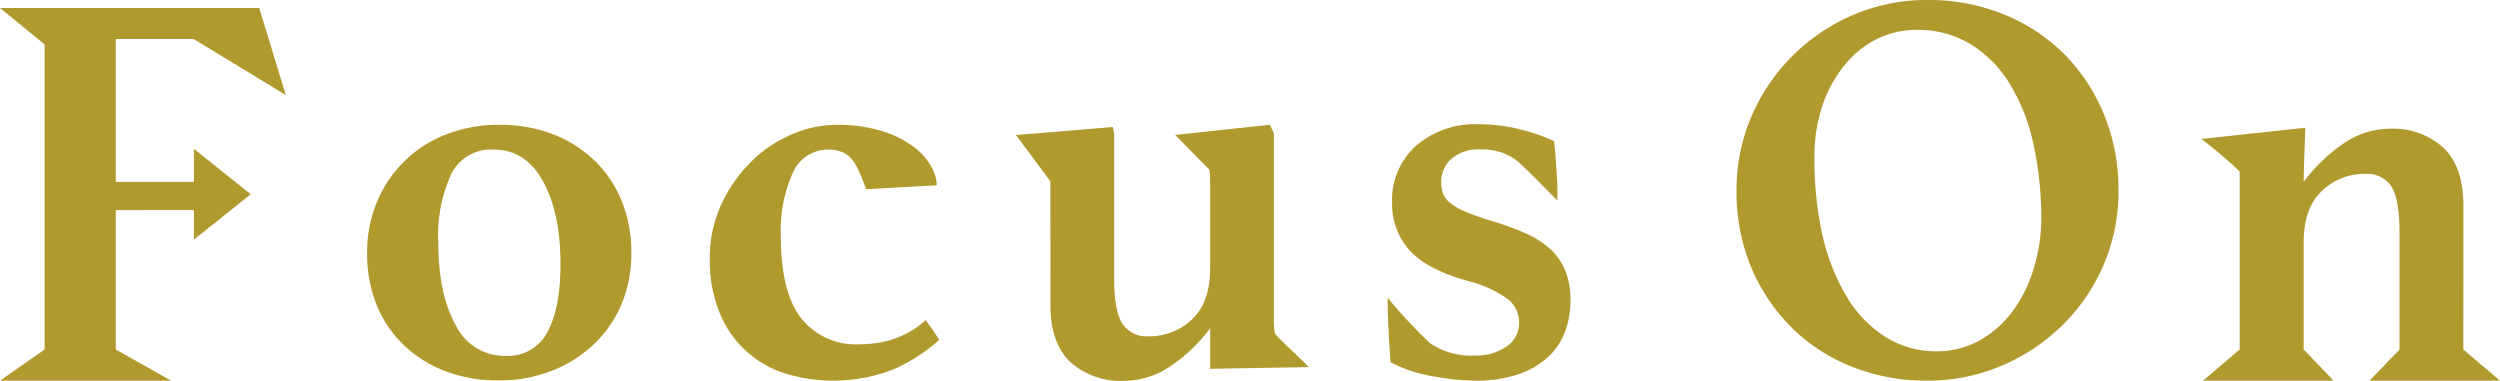
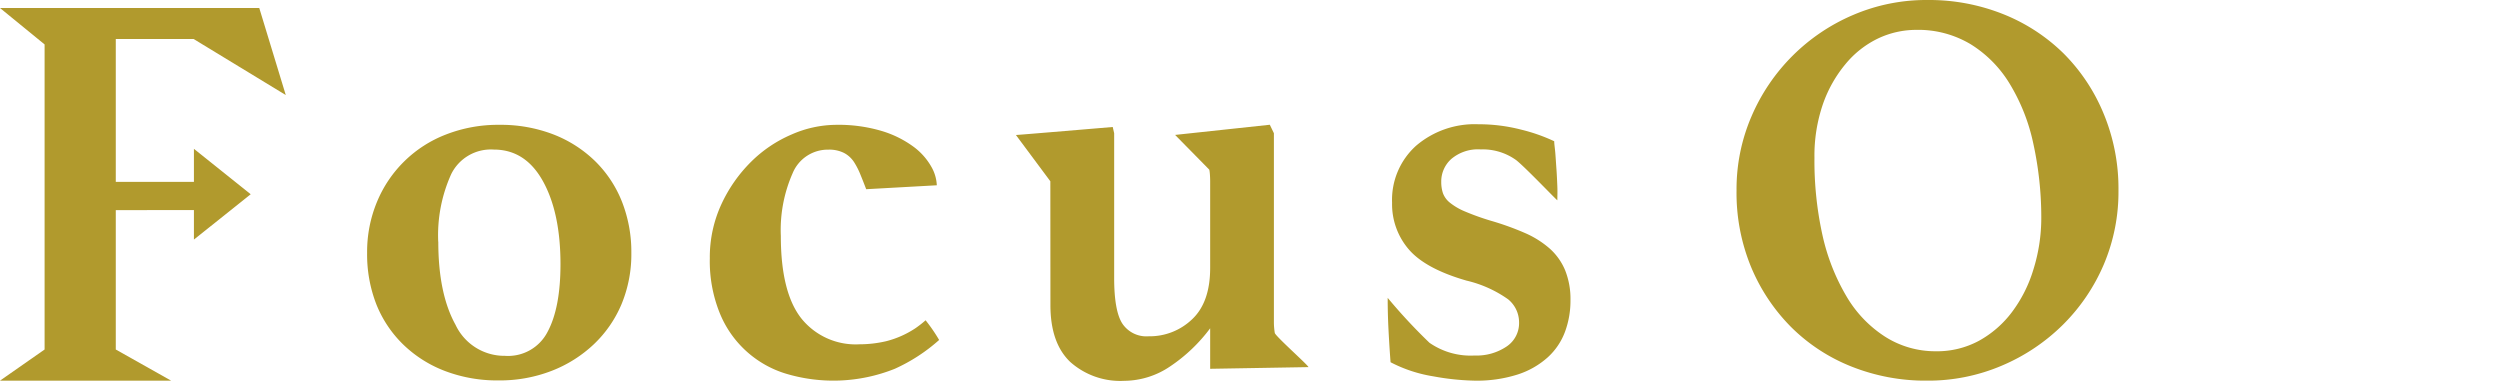
<svg xmlns="http://www.w3.org/2000/svg" viewBox="0 0 312.23 47.53">
  <defs>
    <style>.cls-1{fill:#b19a2d;}</style>
  </defs>
  <title>アセット 1</title>
  <g id="レイヤー_2" data-name="レイヤー 2">
    <g id="レイヤー_1-2" data-name="レイヤー 1">
      <path class="cls-1" d="M5.57,5.55,0,1H32.38l3.31,10.87-11.51-7H14.46V22.71h9.73l5.29.75v1.71l-5.29,1.07H14.46V43.65l6.91,3.89H0l5.57-3.89Z" />
      <path class="cls-1" d="M45.85,31.6a16.26,16.26,0,0,1,1.23-6.38,15.24,15.24,0,0,1,8.64-8.43,17.88,17.88,0,0,1,6.63-1.2,18.29,18.29,0,0,1,6.77,1.2,15.48,15.48,0,0,1,5.22,3.35,14.62,14.62,0,0,1,3.35,5.08,17.14,17.14,0,0,1,1.16,6.38A16.27,16.27,0,0,1,77.62,38a14.83,14.83,0,0,1-3.46,5,16.12,16.12,0,0,1-5.25,3.31,17.88,17.88,0,0,1-6.63,1.2,18.28,18.28,0,0,1-6.77-1.2A15.31,15.31,0,0,1,50.33,43,14.49,14.49,0,0,1,47,38,17.13,17.13,0,0,1,45.85,31.6Zm8.89-1.41q0,6.49,2.15,10.37a6.74,6.74,0,0,0,6.17,3.88,5.54,5.54,0,0,0,5.33-3Q70,38.44,70,33q0-6.42-2.19-10.37t-6.14-3.95a5.52,5.52,0,0,0-5.32,3.07A18.54,18.54,0,0,0,54.73,30.19Z" />
      <path class="cls-1" d="M103.46,18.69A4.75,4.75,0,0,0,99,21.62a17.56,17.56,0,0,0-1.48,7.86q0,7.05,2.57,10.3A8.7,8.7,0,0,0,107.34,43a14.64,14.64,0,0,0,3.35-.39A11.88,11.88,0,0,0,114.32,41a13.26,13.26,0,0,0,1.28-1,20.51,20.51,0,0,1,1.69,2.46,21.65,21.65,0,0,1-5.54,3.6A20.61,20.61,0,0,1,98,46.62,13,13,0,0,1,89.85,39a17.29,17.29,0,0,1-1.2-6.73A15.77,15.77,0,0,1,90.1,25.5a18.23,18.23,0,0,1,3.7-5.29,16.26,16.26,0,0,1,5.08-3.42,14,14,0,0,1,5.5-1.2,18.94,18.94,0,0,1,5.78.78,13,13,0,0,1,3.91,1.94,8,8,0,0,1,2.22,2.47,5.08,5.08,0,0,1,.71,2.36l-8.82.49q-.35-.92-.71-1.8a9.21,9.21,0,0,0-.81-1.59,3.37,3.37,0,0,0-1.23-1.13A4.1,4.1,0,0,0,103.46,18.69Z" />
      <path class="cls-1" d="M131.18,22.64l-4.3-5.78c.28,0,12.09-1,12.09-1l.18.78V34.7q0,4.09,1,5.68A3.61,3.61,0,0,0,143.45,42a7.66,7.66,0,0,0,5.43-2.12q2.26-2.12,2.26-6.42V22.64s0-1-.11-1.45l-4.27-4.34,11.83-1.27.51,1.06V40.13a8.48,8.48,0,0,0,.11,1.45c.07.4,4.29,4.13,4.2,4.27l-12.27.21V41a20.29,20.29,0,0,1-5,4.76,10.29,10.29,0,0,1-5.71,1.8,9.39,9.39,0,0,1-6.77-2.36q-2.47-2.36-2.47-7.09Z" />
      <path class="cls-1" d="M189.36,20a7.14,7.14,0,0,0-4.44-1.34,5.14,5.14,0,0,0-3.67,1.2A3.76,3.76,0,0,0,180,22.71a4.42,4.42,0,0,0,.21,1.41,2.72,2.72,0,0,0,.88,1.2,7.75,7.75,0,0,0,1.87,1.09,31.22,31.22,0,0,0,3.24,1.16,35,35,0,0,1,4.23,1.52,11.84,11.84,0,0,1,3.1,1.94,7.48,7.48,0,0,1,1.94,2.72,9.65,9.65,0,0,1,.67,3.77,11.19,11.19,0,0,1-.67,3.88,8.16,8.16,0,0,1-2.15,3.21,10.36,10.36,0,0,1-3.74,2.15,16.79,16.79,0,0,1-5.43.78A31.63,31.63,0,0,1,179,47a17.53,17.53,0,0,1-5.33-1.76q-.14-1.83-.25-3.91t-.11-4.13a68.26,68.26,0,0,0,5.22,5.61,9,9,0,0,0,5.64,1.59,6.67,6.67,0,0,0,4-1.13,3.5,3.5,0,0,0,1.55-3,3.71,3.71,0,0,0-1.37-2.89,14.8,14.8,0,0,0-5.18-2.33q-5.15-1.48-7.23-3.91a8.65,8.65,0,0,1-2.08-5.82,9.09,9.09,0,0,1,3-7.12,11.25,11.25,0,0,1,7.79-2.68,21.08,21.08,0,0,1,5.33.67,21.7,21.7,0,0,1,4.13,1.45c0,.38.09.88.14,1.52s.09,1.32.14,2,.08,1.43.11,2.12,0,1.26,0,1.73C194.51,25.11,190.53,20.92,189.36,20Z" />
-       <path class="cls-1" d="M307.65,43.65l4.58,3.89H295.94l3.74-3.89V29.06q0-4.16-1-5.75a3.61,3.61,0,0,0-3.28-1.59,7.59,7.59,0,0,0-5.43,2.15q-2.26,2.15-2.26,6.38V43.65l3.74,3.89H275.14l4.58-3.89V21.42h0a55.14,55.14,0,0,0-4.8-4.07c.28,0,12.6-1.38,13-1.38,0,0-.21,5.24-.21,6.74a20.91,20.91,0,0,1,5-4.8,10.16,10.16,0,0,1,5.71-1.83,9.31,9.31,0,0,1,6.77,2.4q2.47,2.4,2.47,7.19Z" />
      <path class="cls-1" d="M216.88,23.77a22.94,22.94,0,0,1,1.87-9.24A24.05,24.05,0,0,1,231.44,1.87,23.2,23.2,0,0,1,240.72,0a25,25,0,0,1,9.45,1.76,22.75,22.75,0,0,1,7.58,4.94,23,23,0,0,1,5,7.55,24.38,24.38,0,0,1,1.83,9.52A23.2,23.2,0,0,1,262.76,33a23.68,23.68,0,0,1-5.11,7.55A24.27,24.27,0,0,1,250,45.67a23.45,23.45,0,0,1-9.31,1.87,25,25,0,0,1-9.45-1.76,22.35,22.35,0,0,1-7.55-4.94,23.36,23.36,0,0,1-5-7.51A24.27,24.27,0,0,1,216.88,23.77Zm24.9,20.1a11,11,0,0,0,5.36-1.3A13,13,0,0,0,251.26,39a17,17,0,0,0,2.68-5.29,21.54,21.54,0,0,0,1-6.49,43.06,43.06,0,0,0-1-9.31A23.9,23.9,0,0,0,251,10.47a14.85,14.85,0,0,0-4.87-4.94,12.74,12.74,0,0,0-6.81-1.8,11.17,11.17,0,0,0-4.8,1.09A12,12,0,0,0,230.49,8a16.07,16.07,0,0,0-2.82,5,19.82,19.82,0,0,0-1.06,6.7,43.06,43.06,0,0,0,1,9.66,26,26,0,0,0,3,7.65,15,15,0,0,0,4.76,5A11.68,11.68,0,0,0,241.77,43.87Z" />
      <polygon class="cls-1" points="31.31 24.26 24.22 18.59 24.22 29.92 31.31 24.26" />
    </g>
  </g>
</svg>